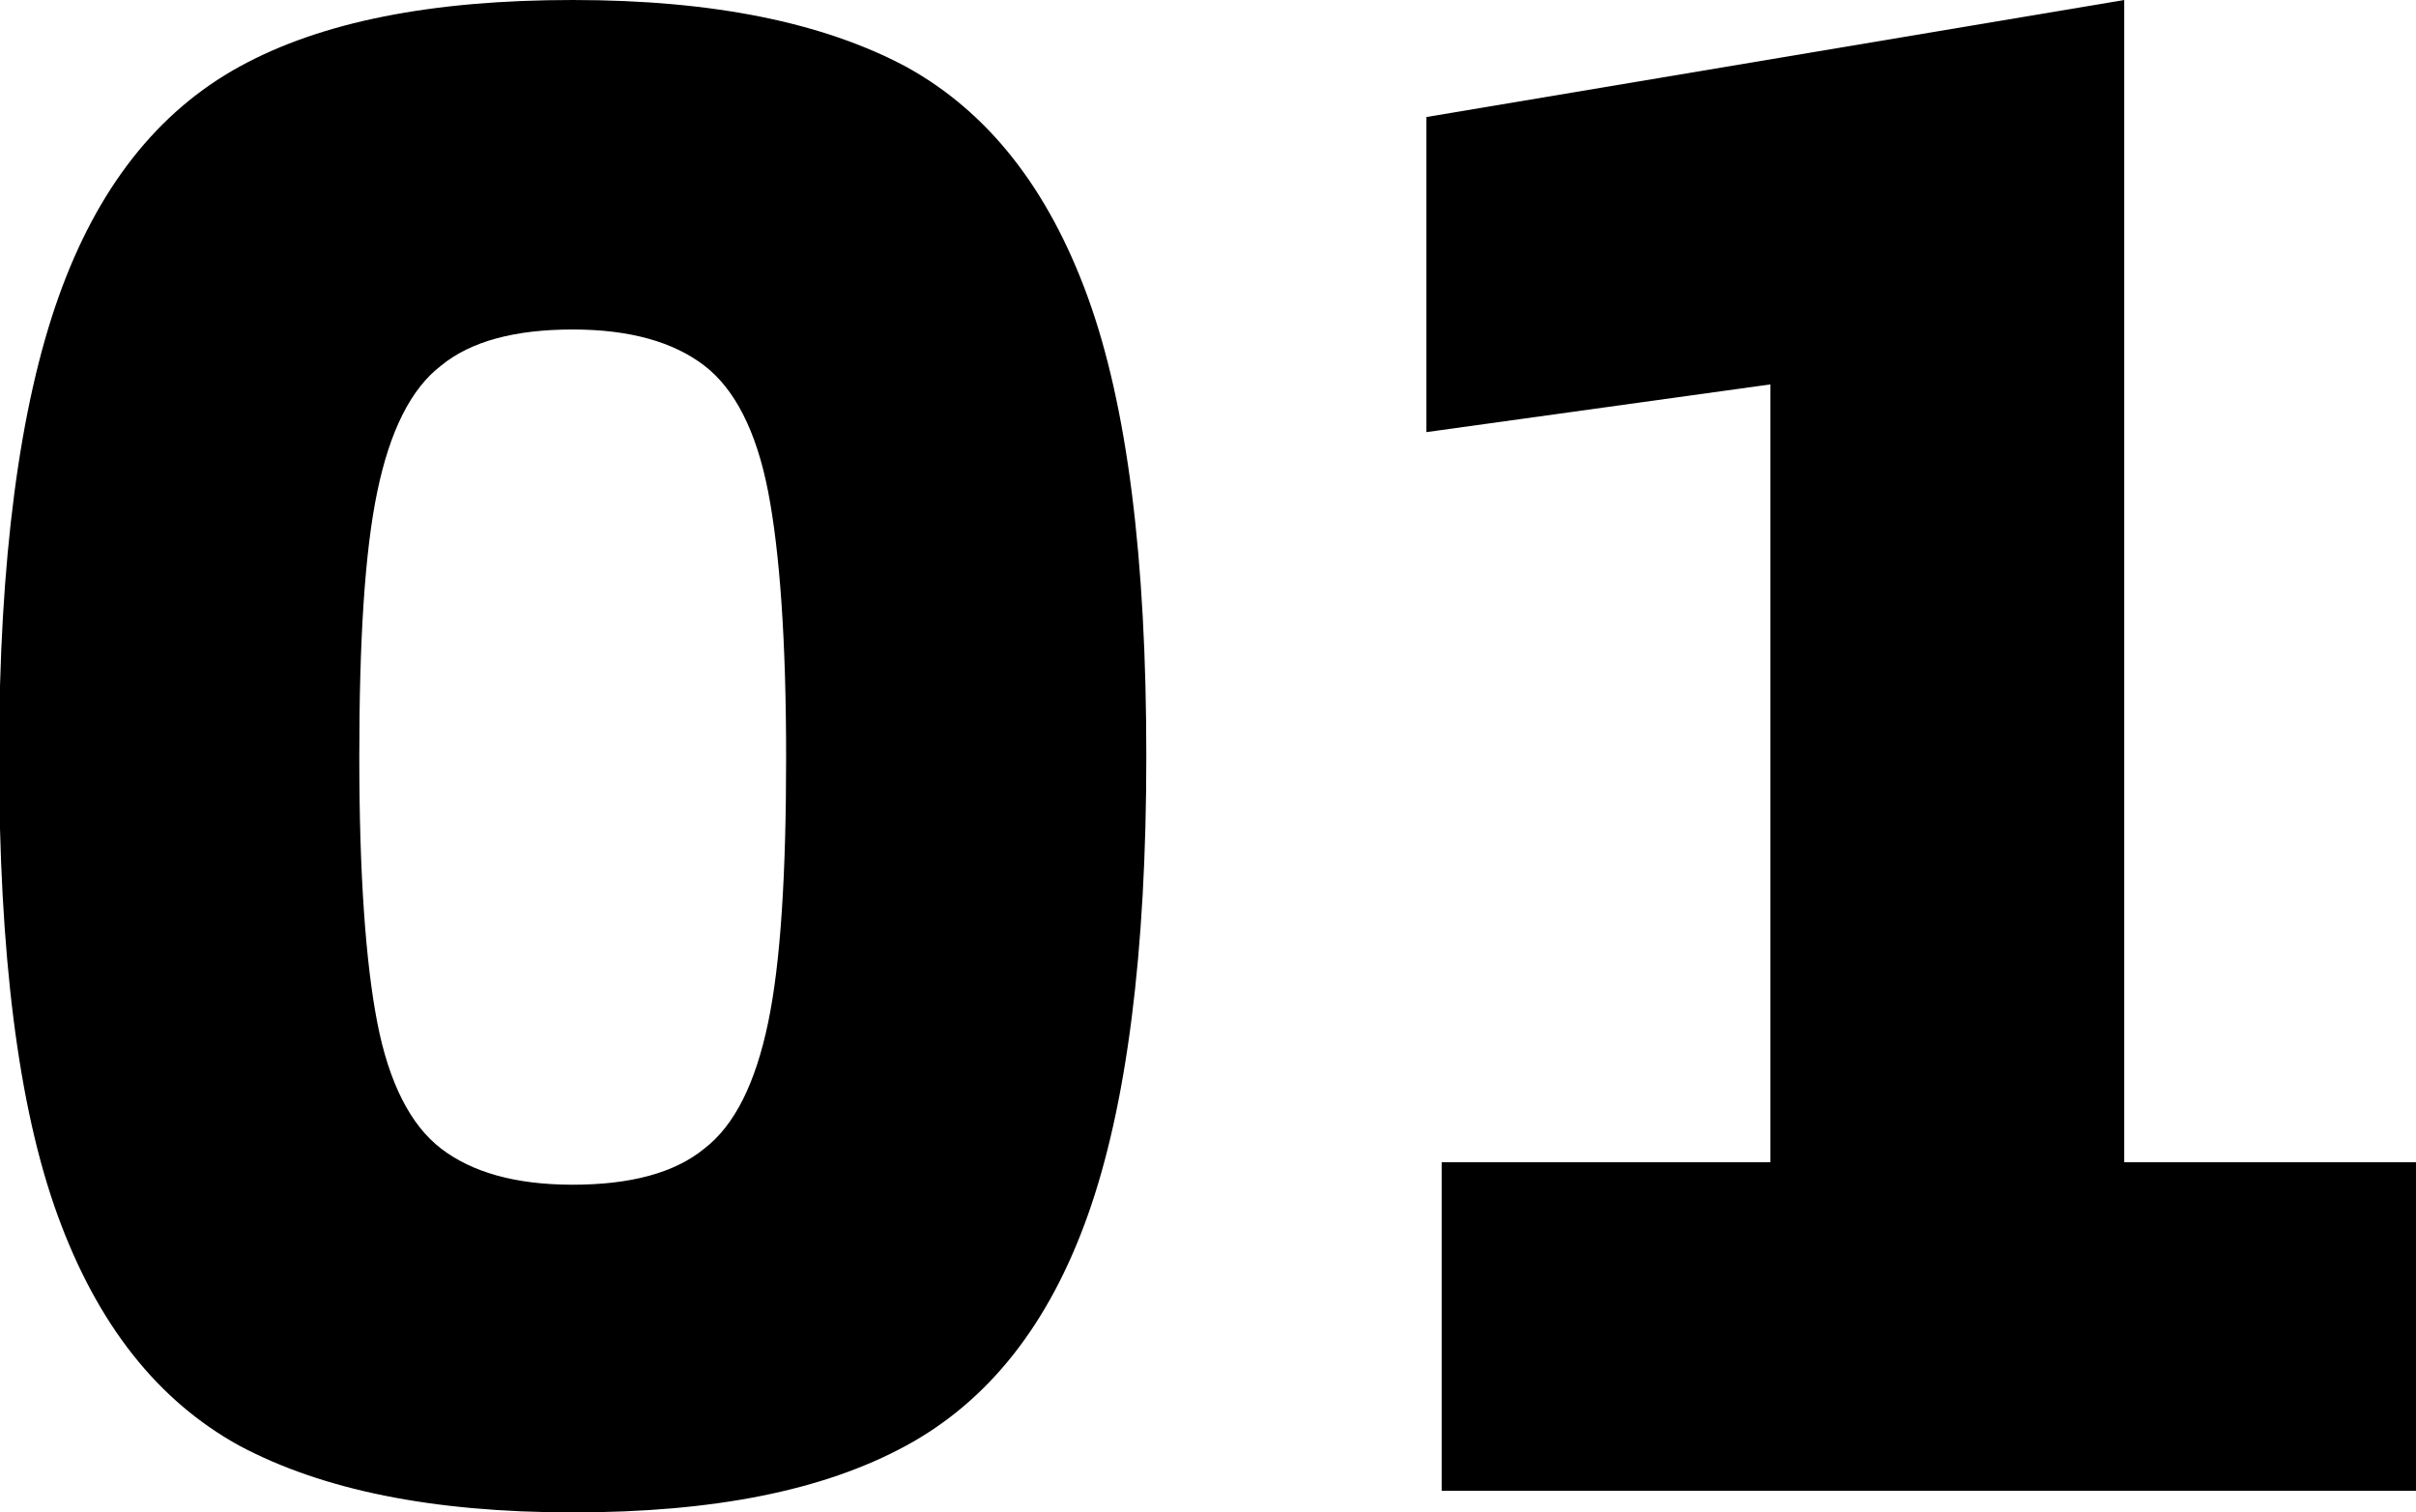
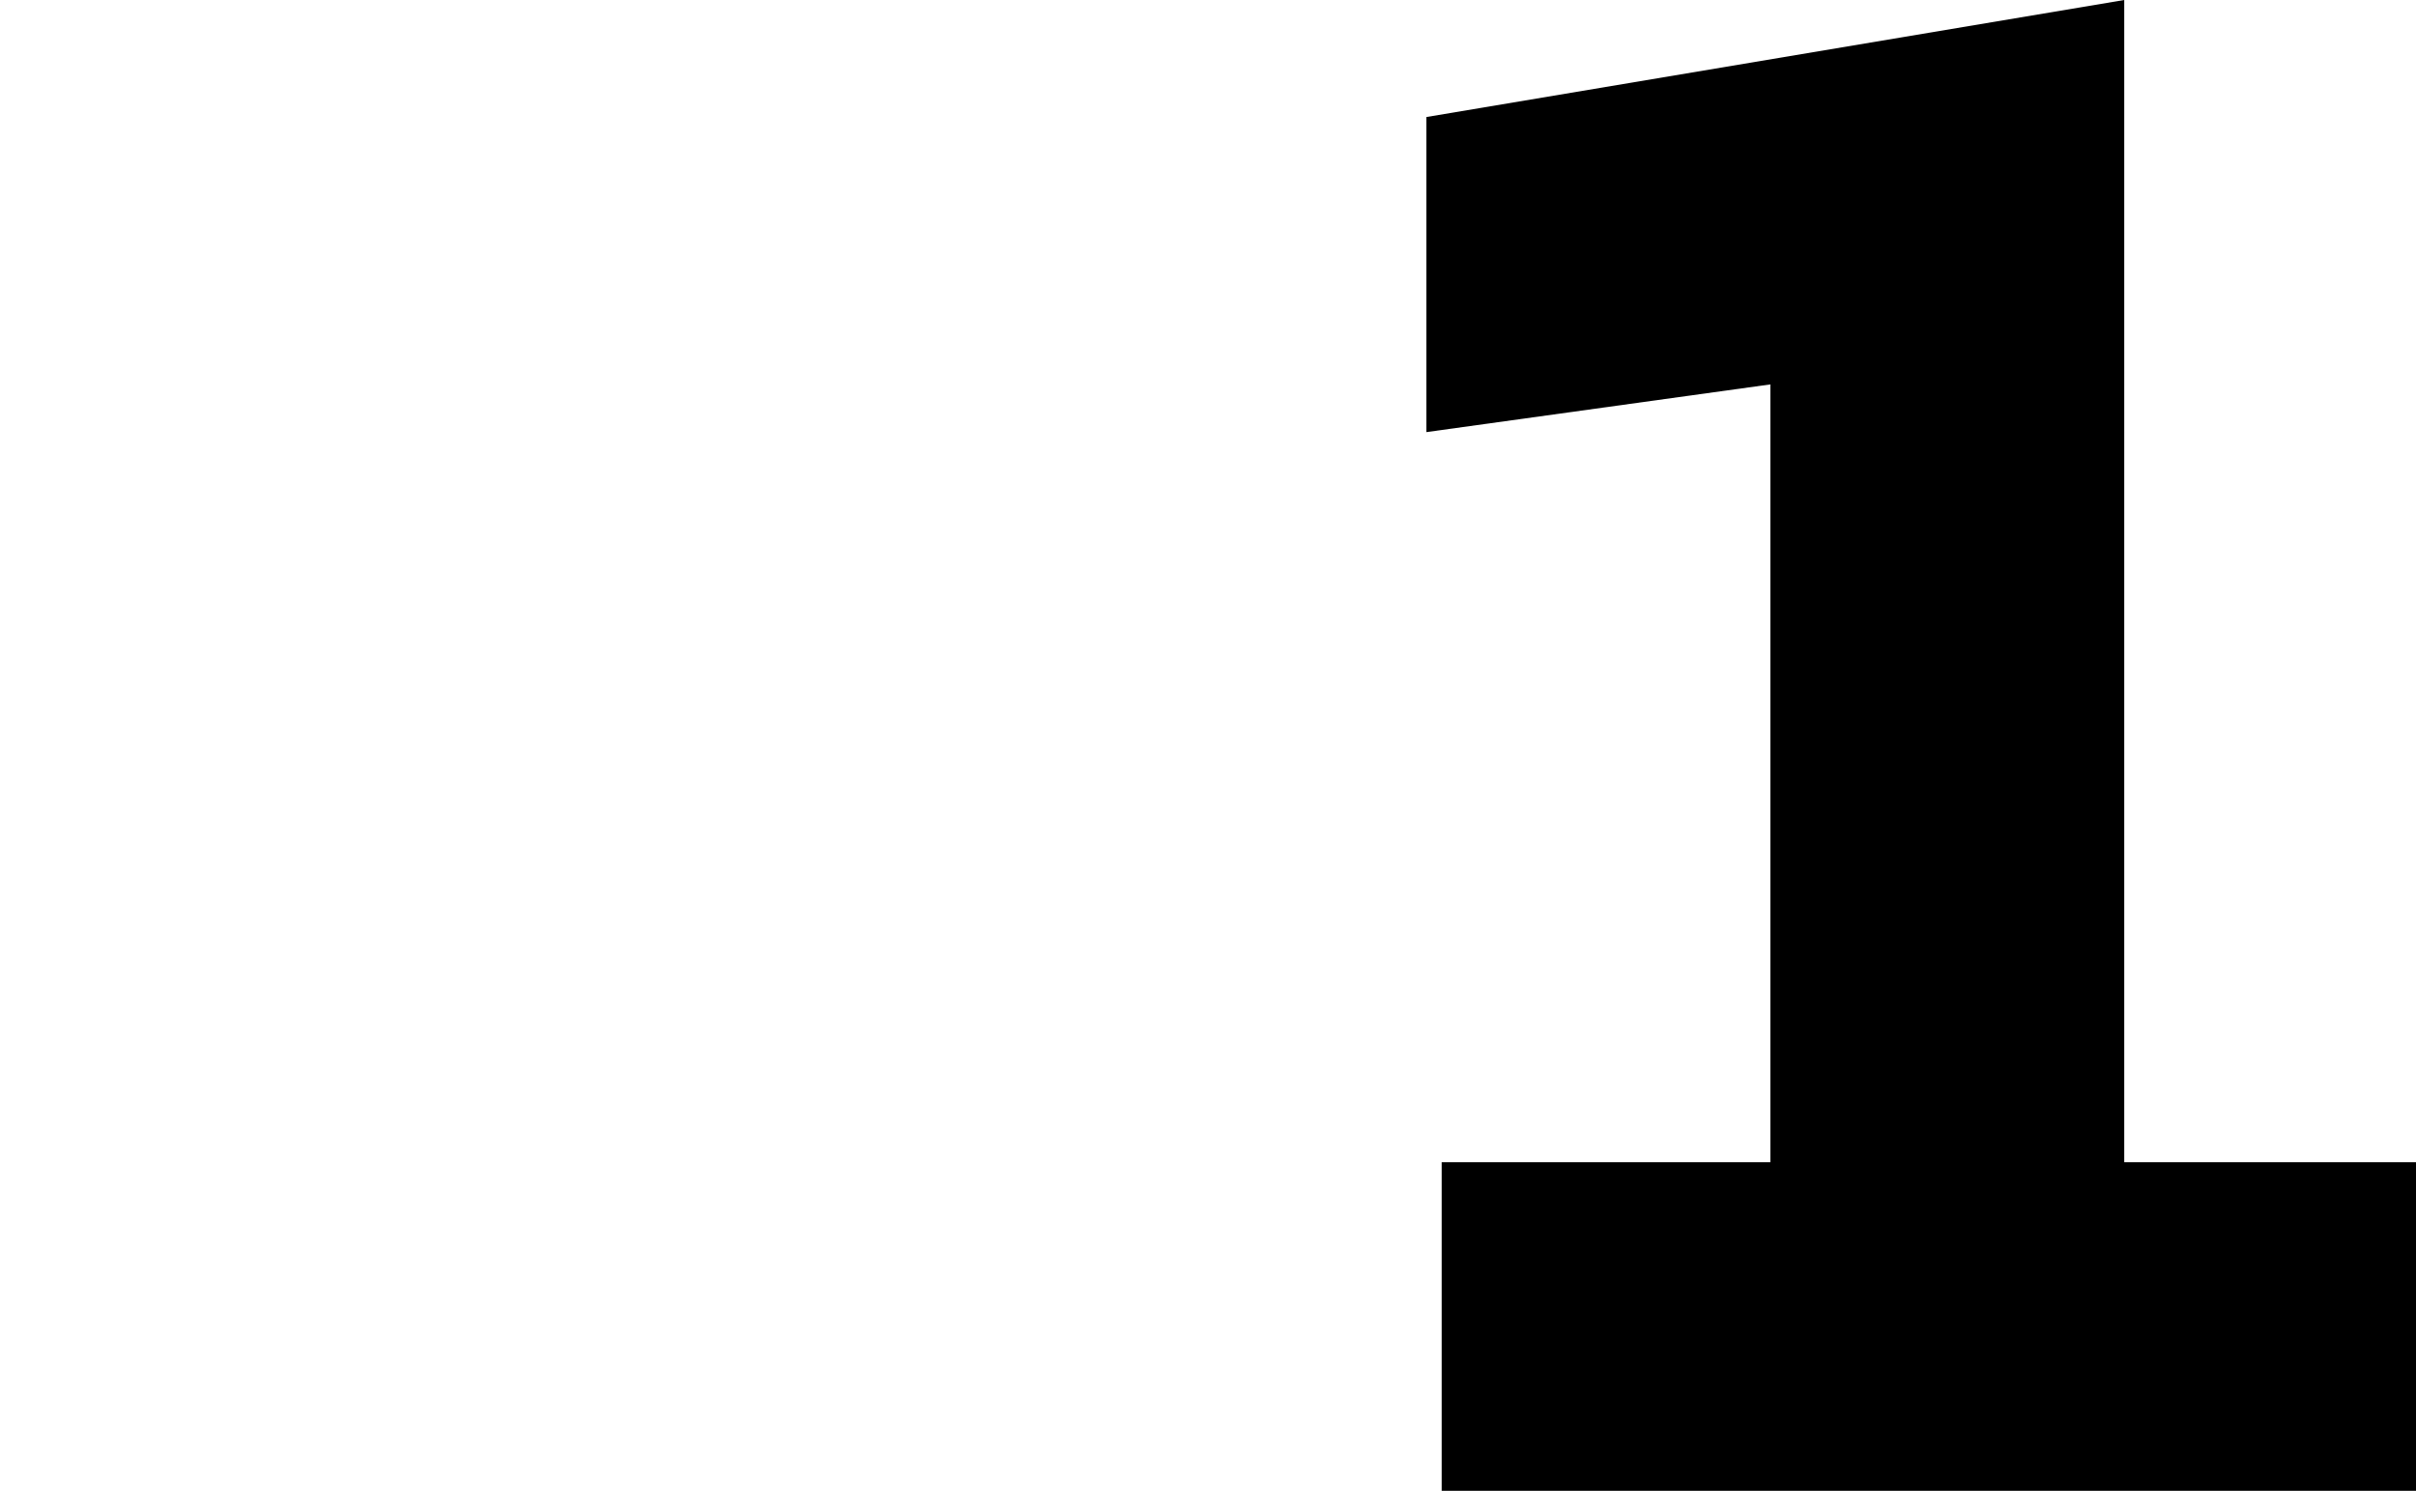
<svg xmlns="http://www.w3.org/2000/svg" id="_イヤー_2" viewBox="0 0 26.83 16.8">
  <g id="mouse_on">
-     <path d="M2.66,16.06c-.91-.5-1.58-1.35-2.02-2.56s-.65-2.91-.65-5.1S.22,4.51,.65,3.3,1.75,1.24,2.66,.74c.91-.5,2.14-.74,3.7-.74s2.78,.25,3.7,.74c.91,.5,1.58,1.35,2.02,2.56s.65,2.91,.65,5.1-.22,3.89-.65,5.1-1.1,2.06-2.02,2.56-2.14,.74-3.7,.74-2.78-.25-3.7-.74Zm5.16-3.3c.34-.26,.57-.73,.71-1.4s.2-1.66,.2-2.95-.07-2.28-.2-2.95-.37-1.14-.71-1.4c-.34-.26-.82-.4-1.46-.4s-1.13,.13-1.46,.4c-.34,.26-.57,.73-.71,1.4s-.2,1.66-.2,2.95,.07,2.28,.2,2.95,.37,1.14,.71,1.4c.34,.26,.82,.4,1.46,.4s1.13-.13,1.46-.4Z" />
    <path d="M26.83,12.91v3.65h-10.82v-3.65h3.65V4.27l-3.82,.53V1.3l7.75-1.3V12.91h3.24Z" />
  </g>
</svg>